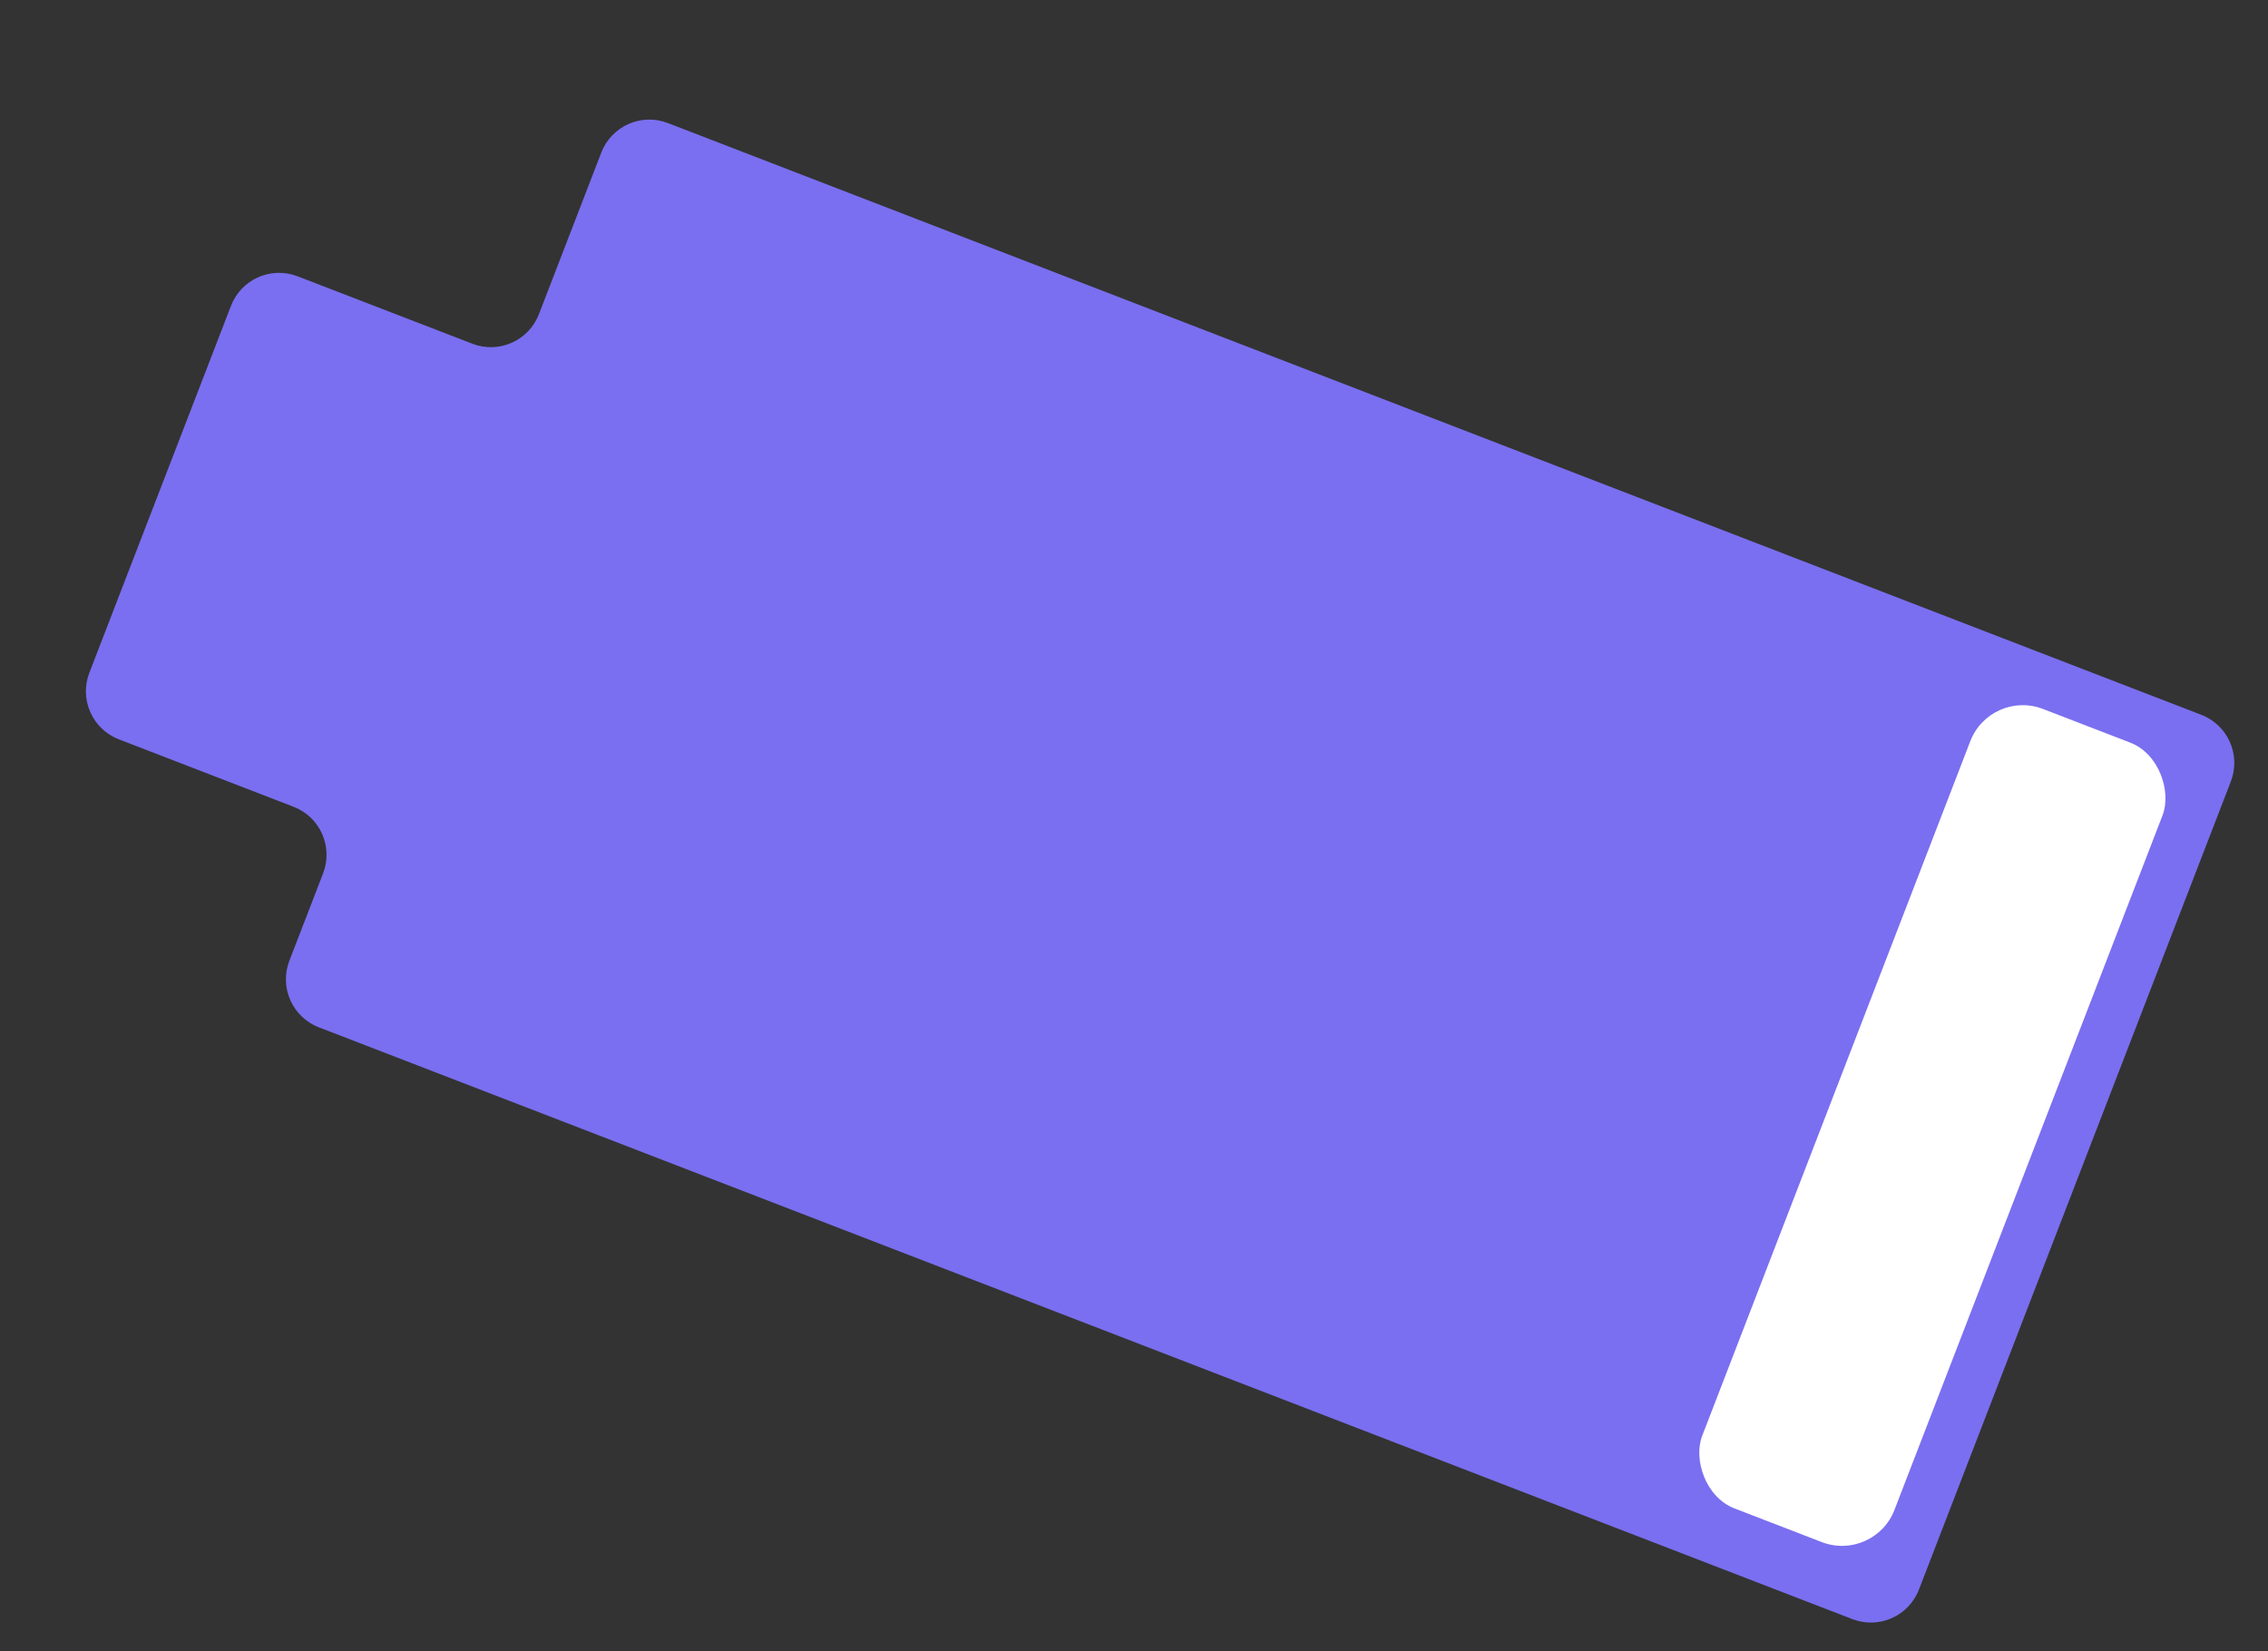
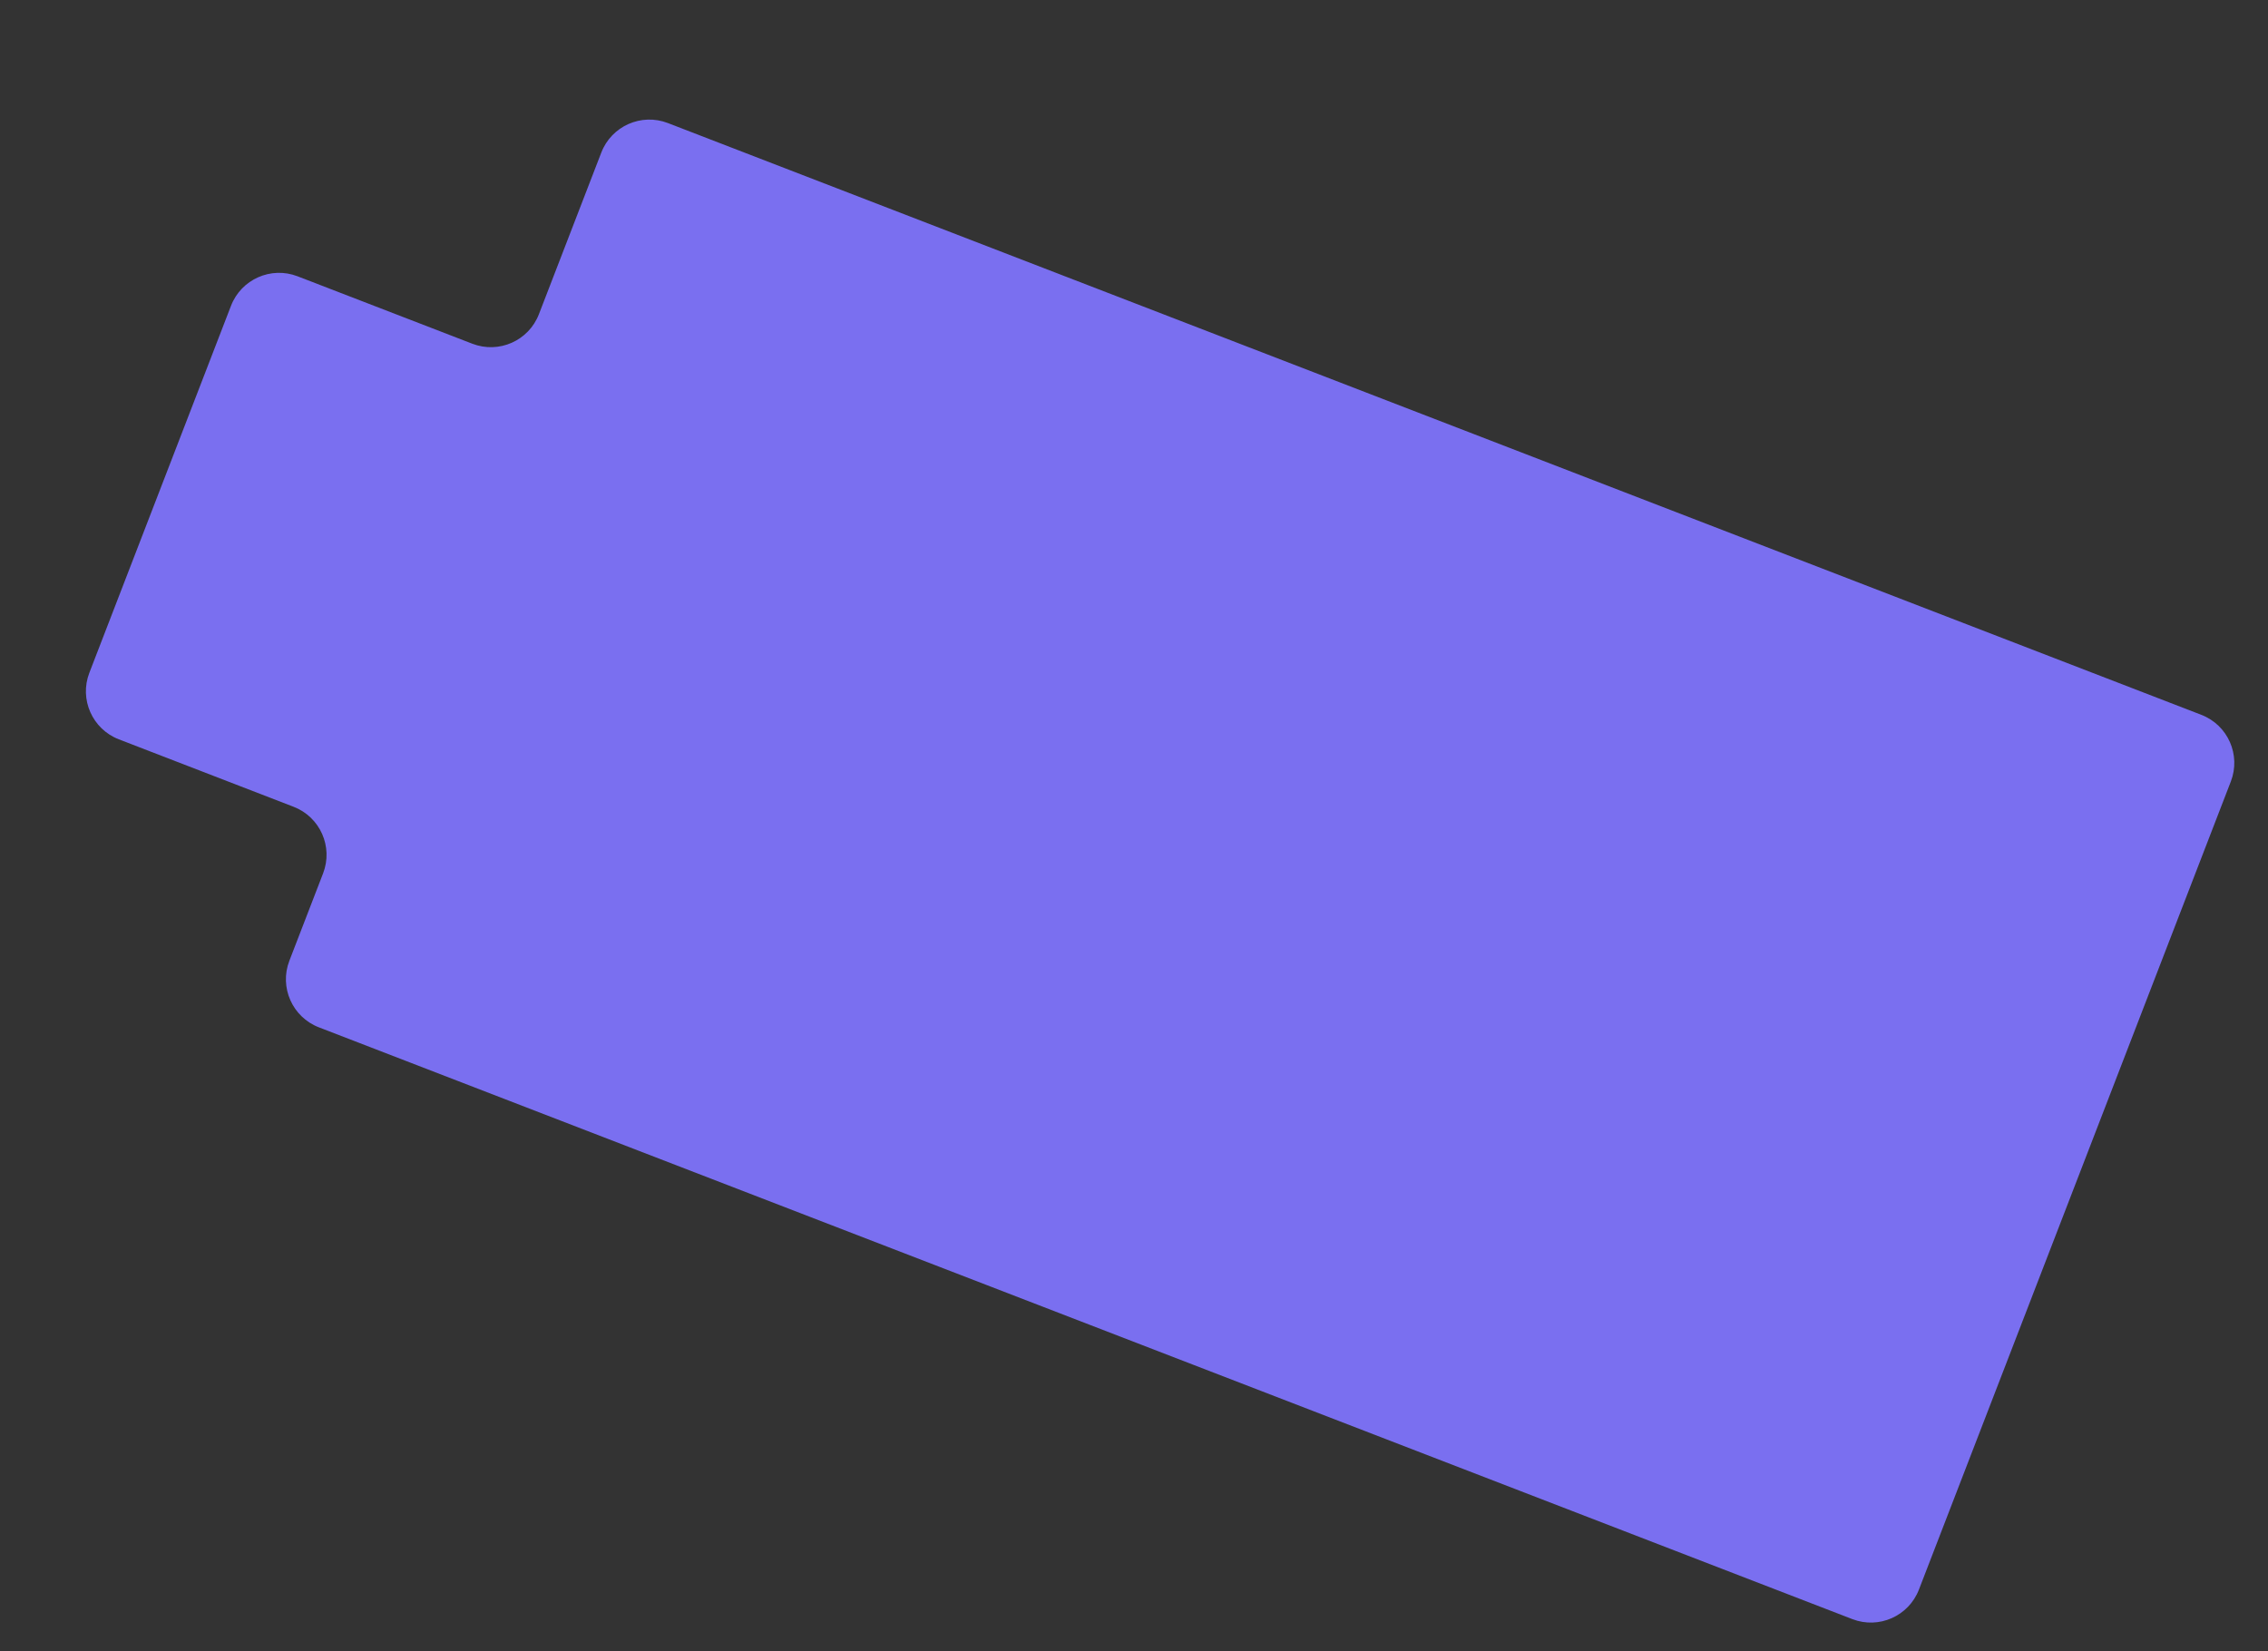
<svg xmlns="http://www.w3.org/2000/svg" width="114" height="83" viewBox="0 0 114 83" fill="none">
  <rect x="0" y="0" width="114" height="83" fill="#333333" stroke="none" />
  <path d="M16.24 43.902C16.755 42.568 16.091 41.069 14.757 40.555L5.975 37.165C4.641 36.65 3.977 35.152 4.492 33.818L11.611 15.372C12.126 14.038 13.624 13.374 14.958 13.889L23.741 17.278C25.075 17.793 26.573 17.129 27.088 15.795L30.224 7.669C30.739 6.335 32.238 5.671 33.572 6.186L110.649 35.933C111.983 36.448 112.647 37.947 112.133 39.281L96.454 79.906C95.939 81.24 94.44 81.904 93.106 81.389L16.029 51.642C14.695 51.127 14.03 49.628 14.545 48.294L16.24 43.902Z" fill="#7A6FF0" />
-   <rect x="94.207" y="78.535" width="10.357" height="43.074" rx="2.825" transform="rotate(-158.896 94.207 78.535)" fill="white" />
</svg>